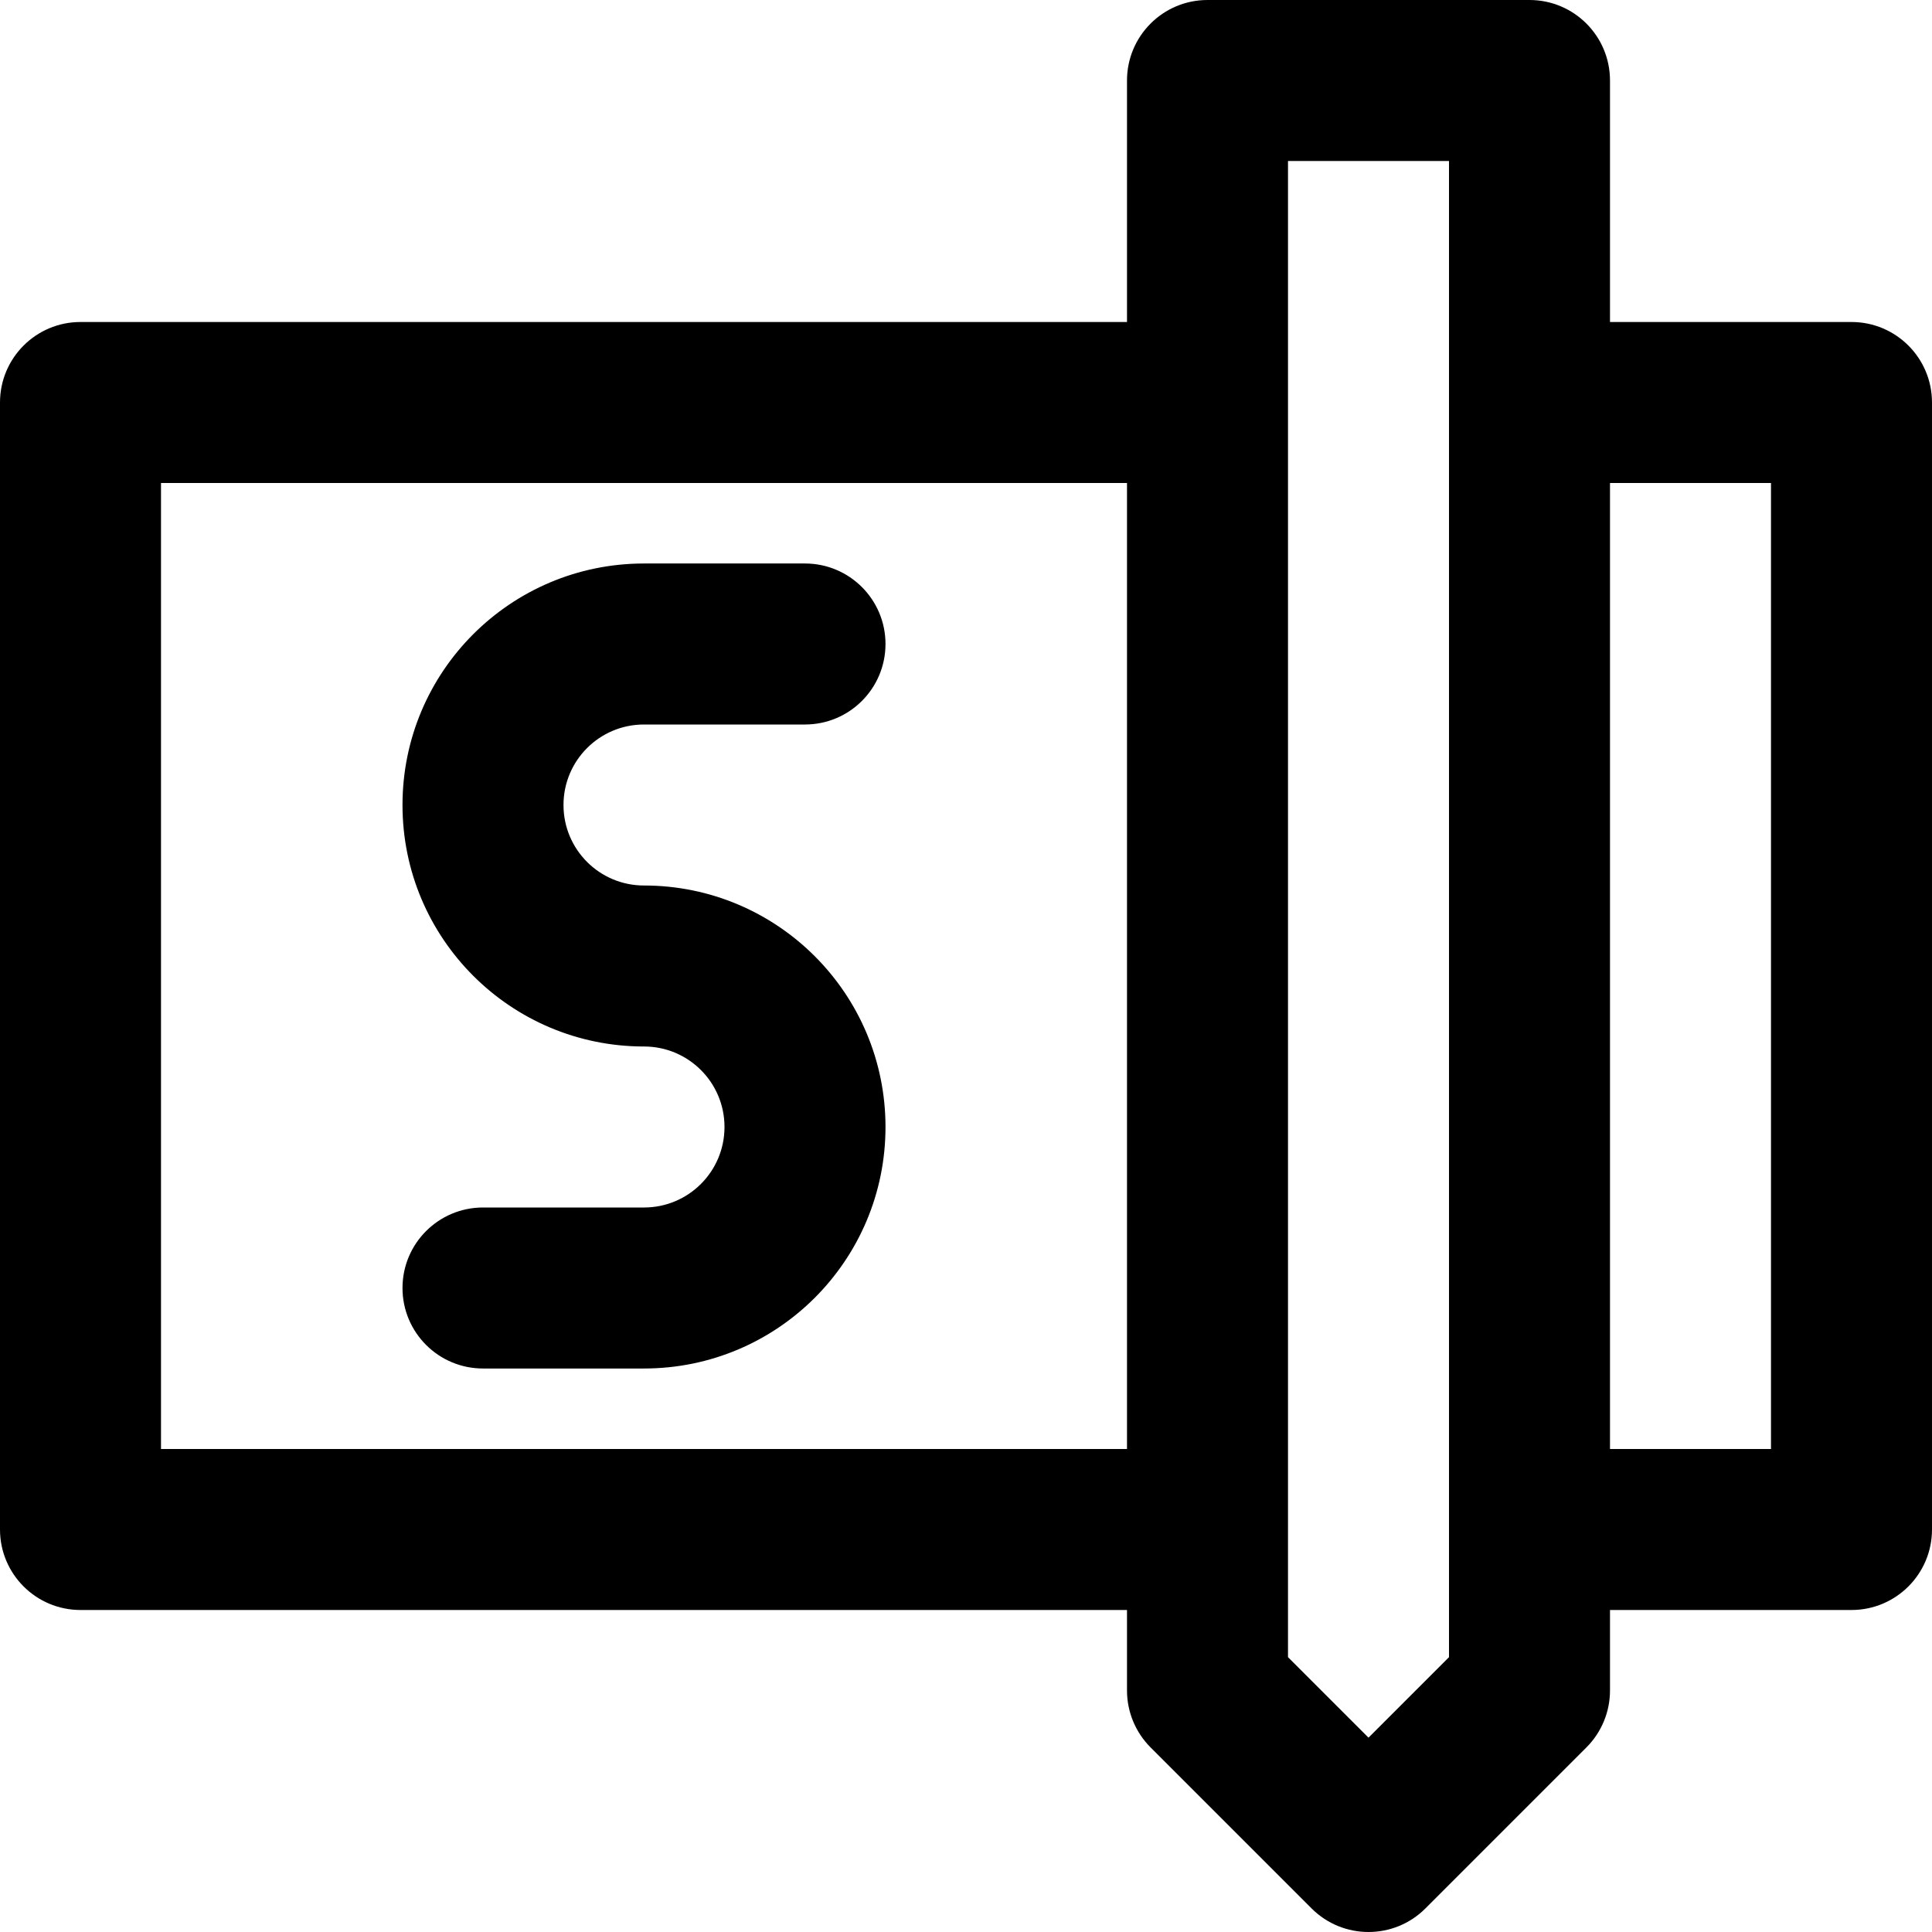
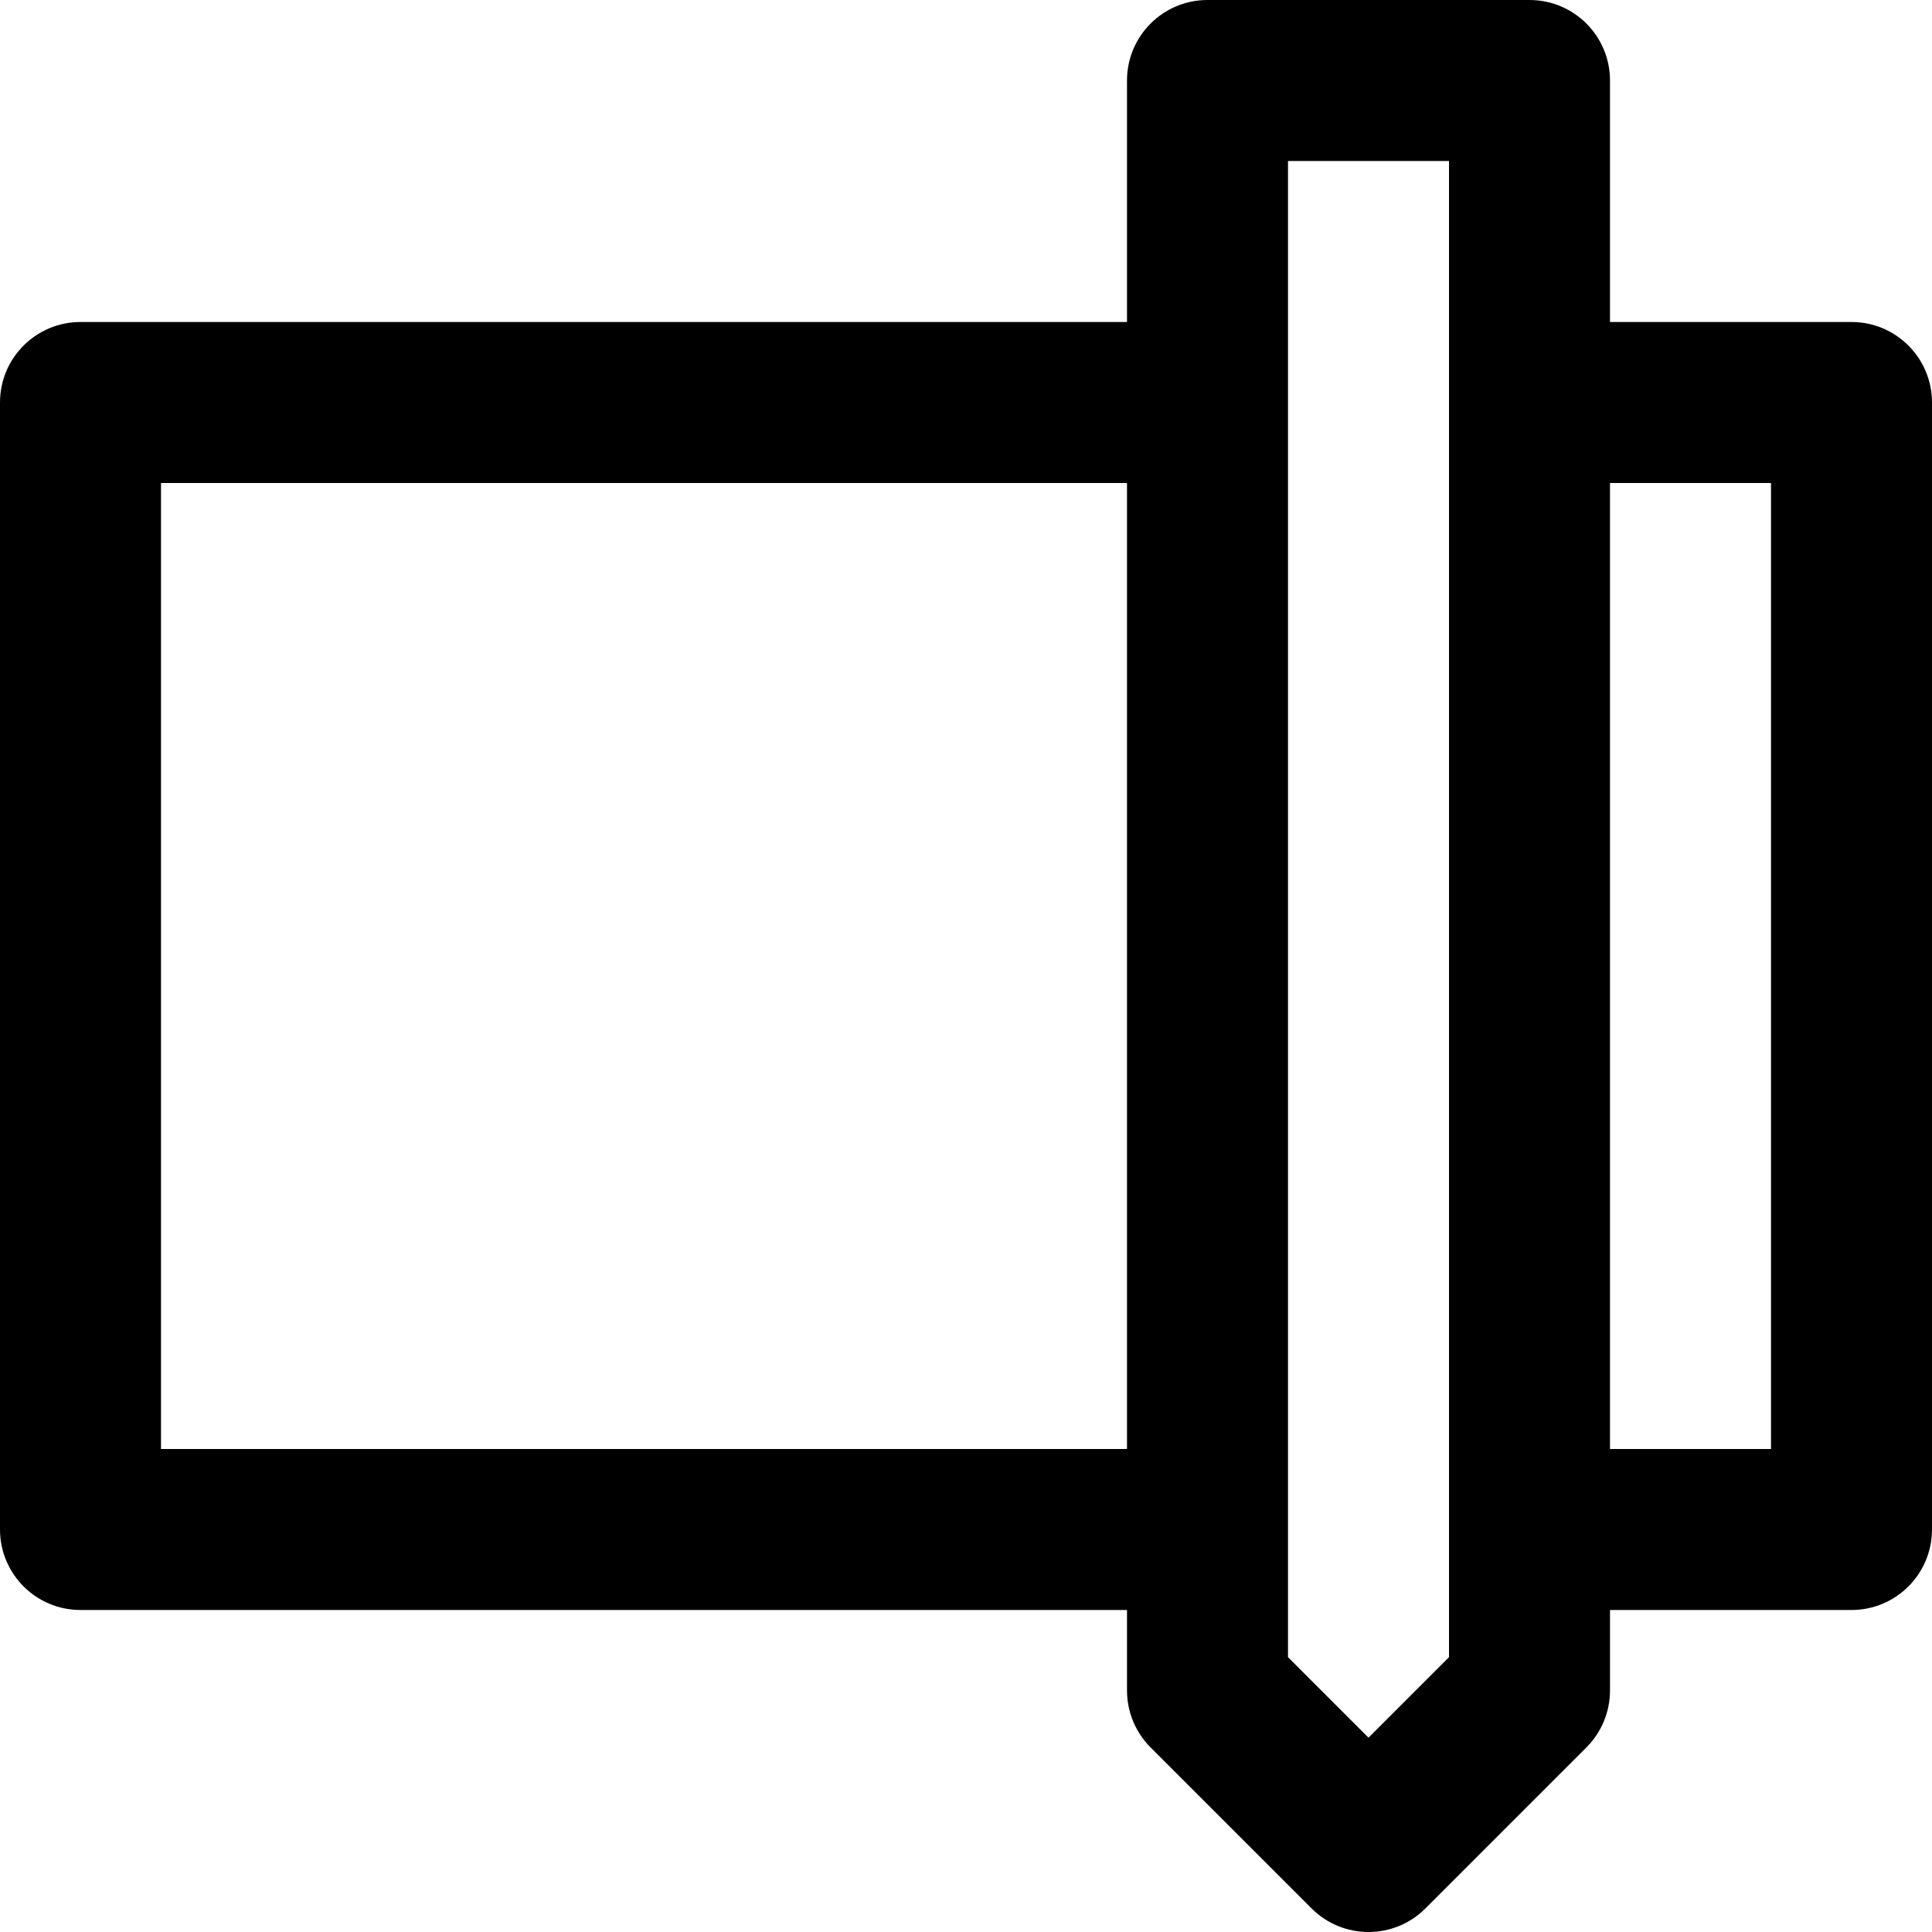
<svg xmlns="http://www.w3.org/2000/svg" fill="#000000" height="800px" width="800px" version="1.1" id="Layer_1" viewBox="0 0 491.52 491.52" xml:space="preserve">
  <g>
    <g>
      <g>
        <path d="M471.04,81.92H409.6V20.48C409.6,9.169,400.431,0,389.12,0H307.2c-11.311,0-20.48,9.169-20.48,20.48v61.44H20.48     C9.169,81.92,0,91.089,0,102.4v286.72c0,11.311,9.169,20.48,20.48,20.48h266.24v20.48c0,5.432,2.158,10.641,5.998,14.482     l40.96,40.96c7.998,7.998,20.965,7.998,28.963,0l40.96-40.96c3.841-3.841,5.998-9.05,5.998-14.482V409.6h61.44     c11.311,0,20.48-9.169,20.48-20.48V102.4C491.52,91.089,482.351,81.92,471.04,81.92z M40.96,368.64V122.88h245.76v245.76H40.96z      M368.64,421.597l-20.48,20.48l-20.48-20.48V389.12V102.4V40.96h40.96v61.44v286.72V421.597z M450.56,368.64H409.6V122.88h40.96     V368.64z" />
-         <path d="M163.84,184.32h40.96c11.311,0,20.48-9.169,20.48-20.48s-9.169-20.48-20.48-20.48h-40.96     c-33.941,0-61.44,27.499-61.44,61.44c0,33.941,27.499,61.44,61.44,61.44c11.32,0,20.48,9.16,20.48,20.48     c0,11.32-9.16,20.48-20.48,20.48h-40.96c-11.311,0-20.48,9.169-20.48,20.48s9.169,20.48,20.48,20.48h40.96     c33.941,0,61.44-27.499,61.44-61.44c0-33.941-27.499-61.44-61.44-61.44c-11.32,0-20.48-9.16-20.48-20.48     C143.36,193.48,152.52,184.32,163.84,184.32z" />
      </g>
    </g>
  </g>
</svg>